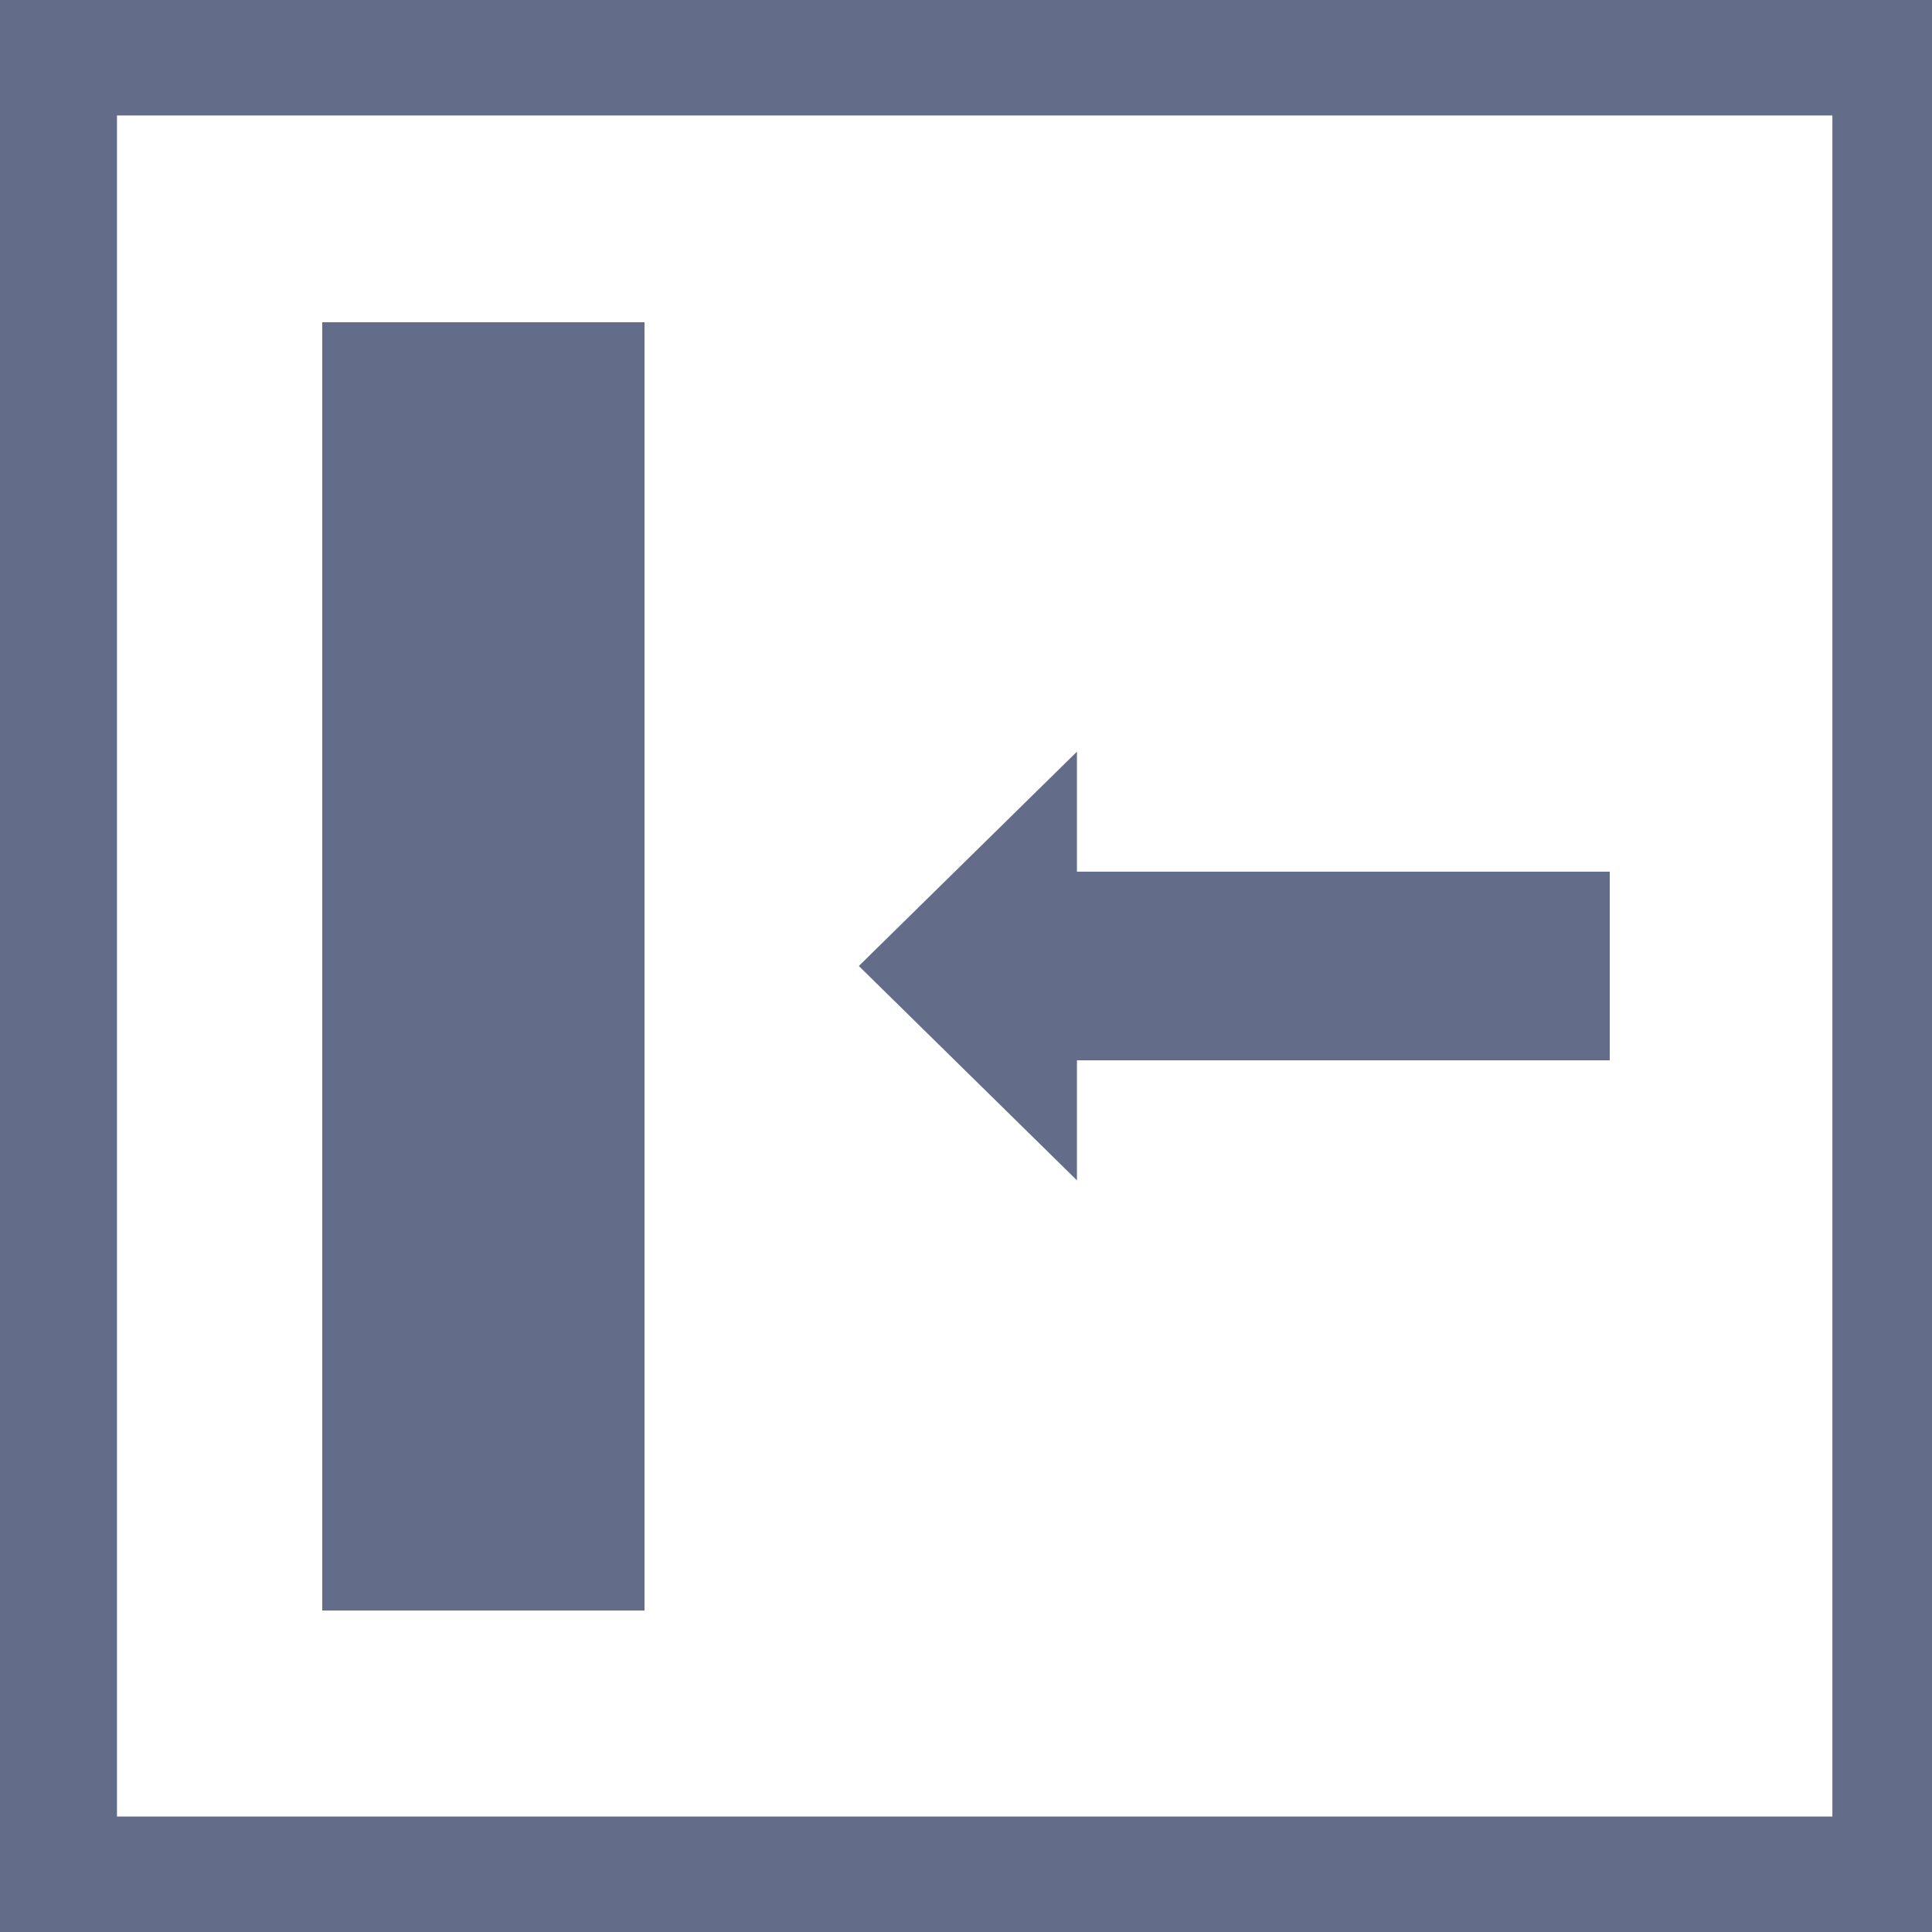
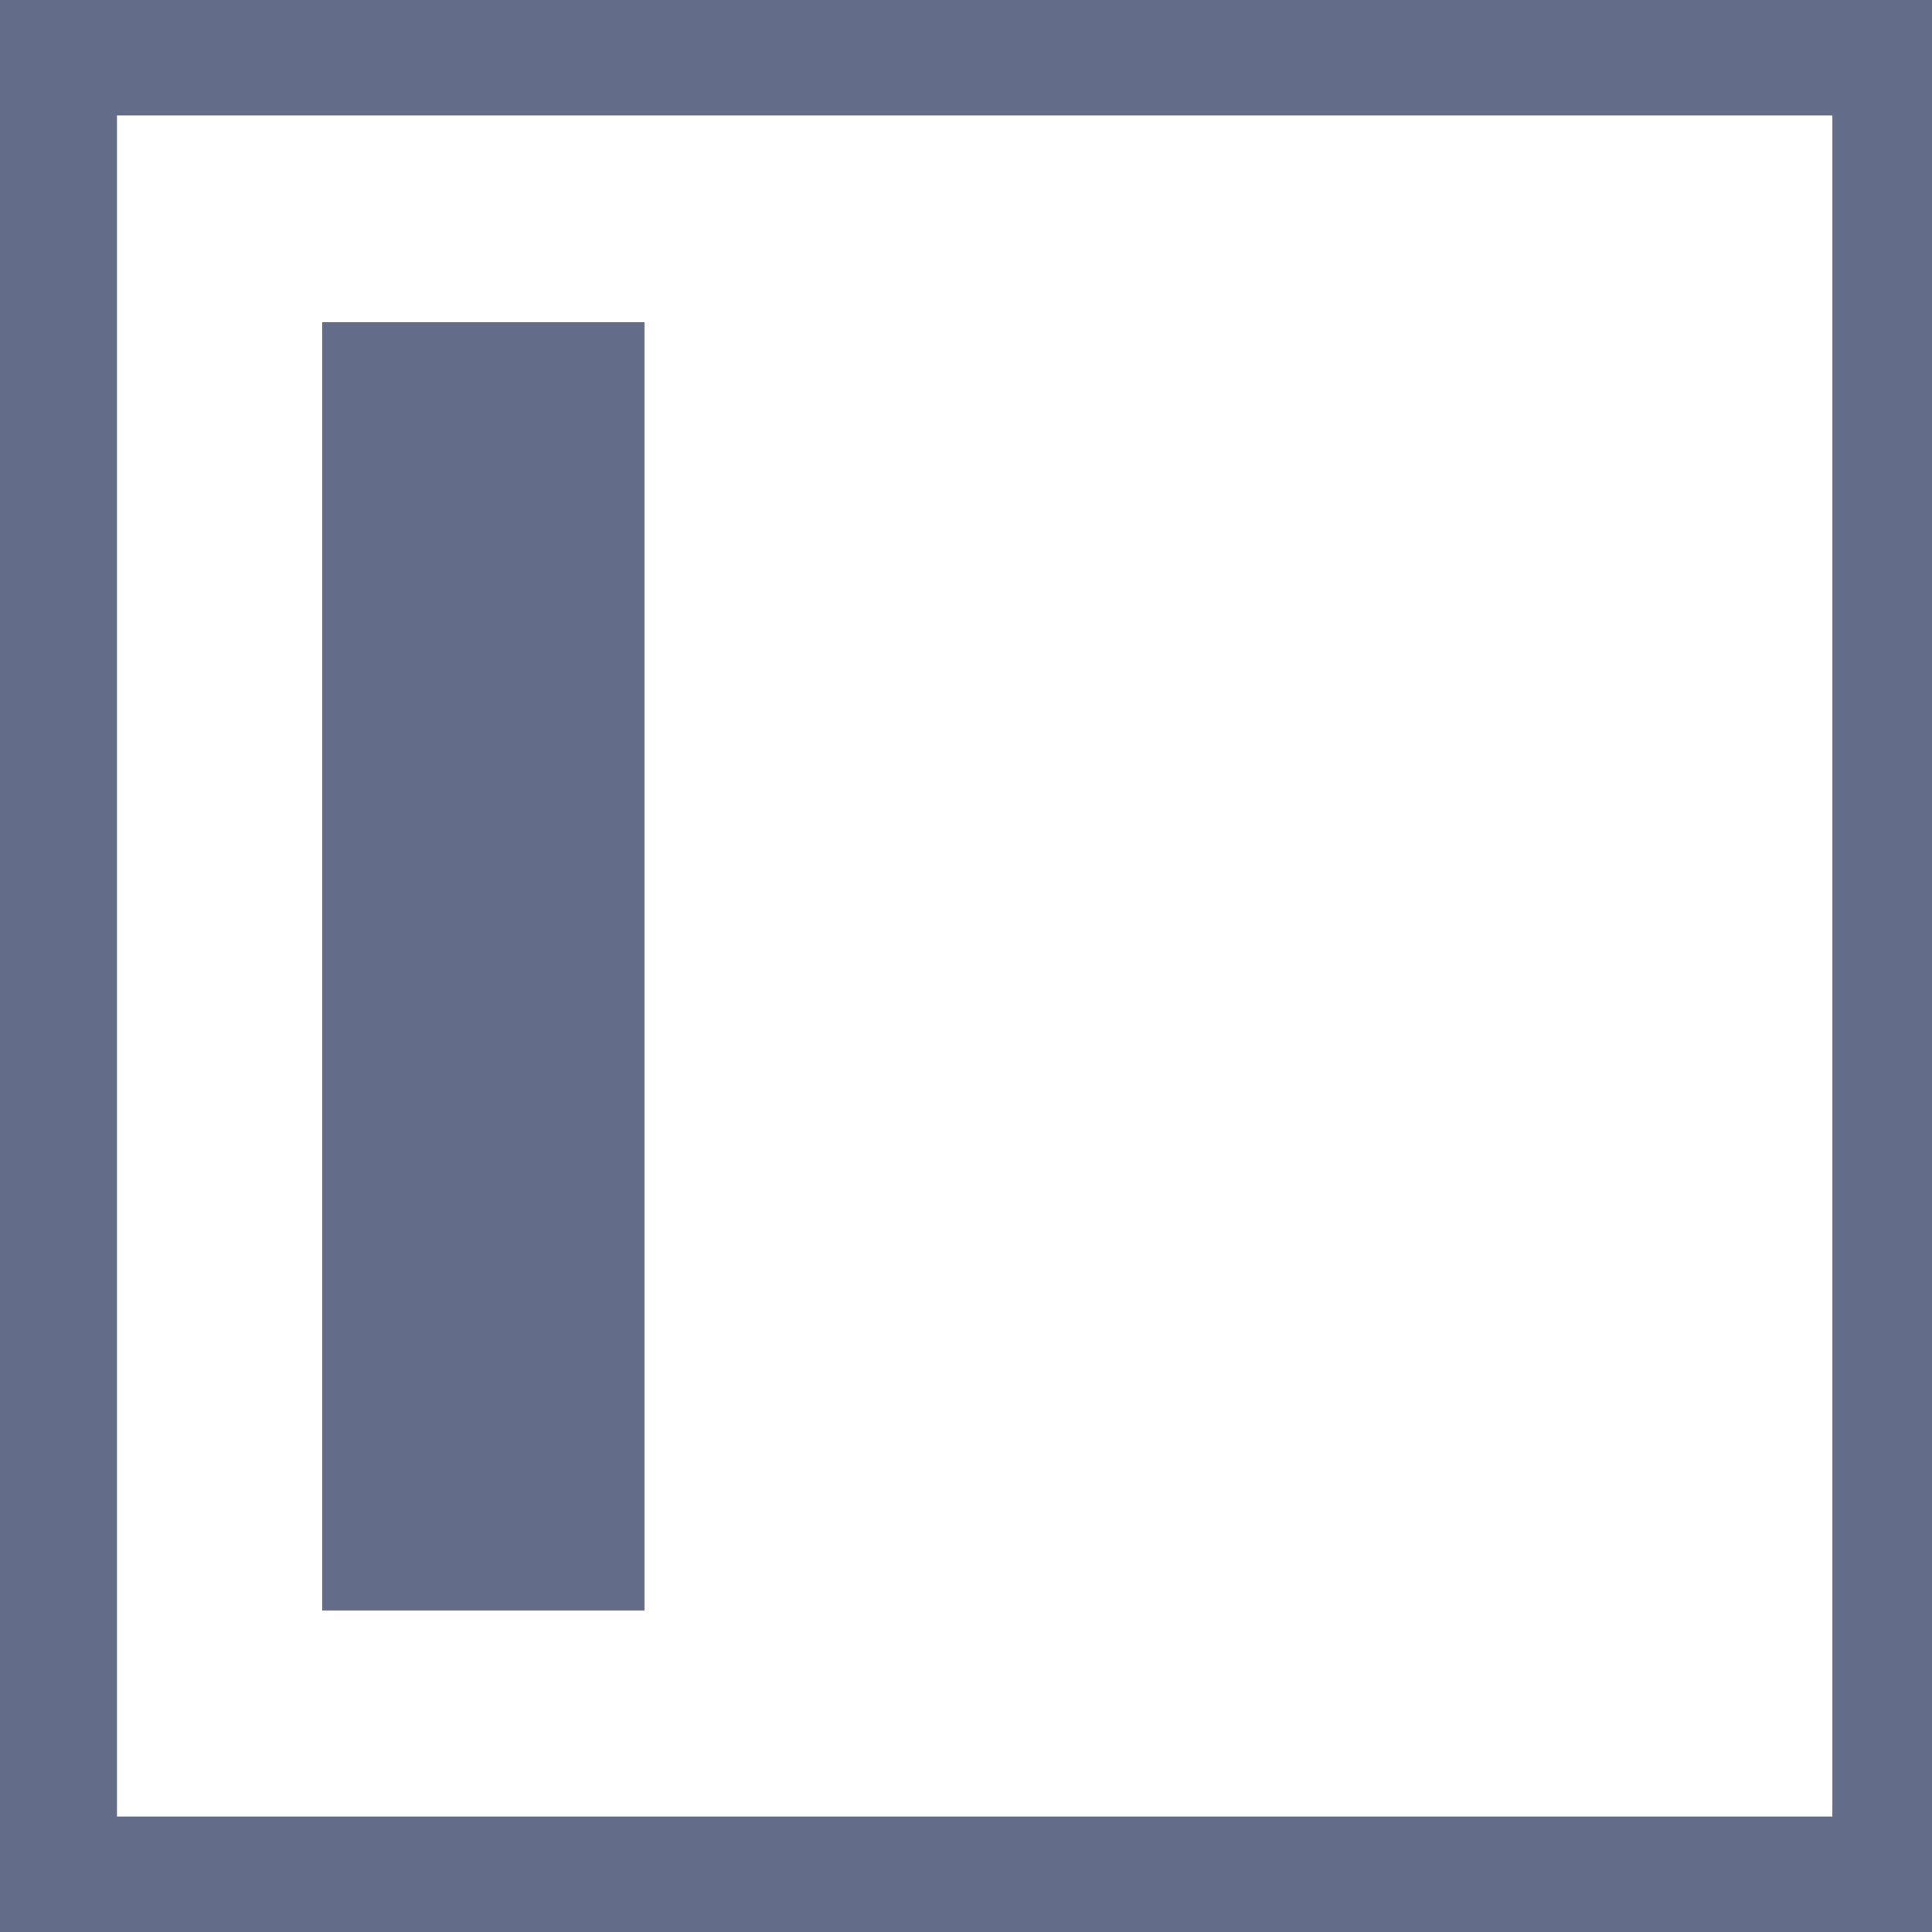
<svg xmlns="http://www.w3.org/2000/svg" version="1.1" id="图层_1" x="0px" y="0px" viewBox="0 0 256 256" enable-background="new 0 0 256 256" xml:space="preserve">
  <g>
    <rect x="42.7" y="42.7" fill="#636C89" width="42.7" height="170.7" />
-     <polygon fill="#636C89" points="142.7,156.4 142.7,140.5 213.3,140.5 213.3,115.5 142.7,115.5 142.7,99.6 113.8,128  " />
    <path fill="#636C89" d="M0,256h256V0L0,0L0,256z M242.8,15.3v225.4H128H128H15.5V15.3H242.8z" />
  </g>
</svg>